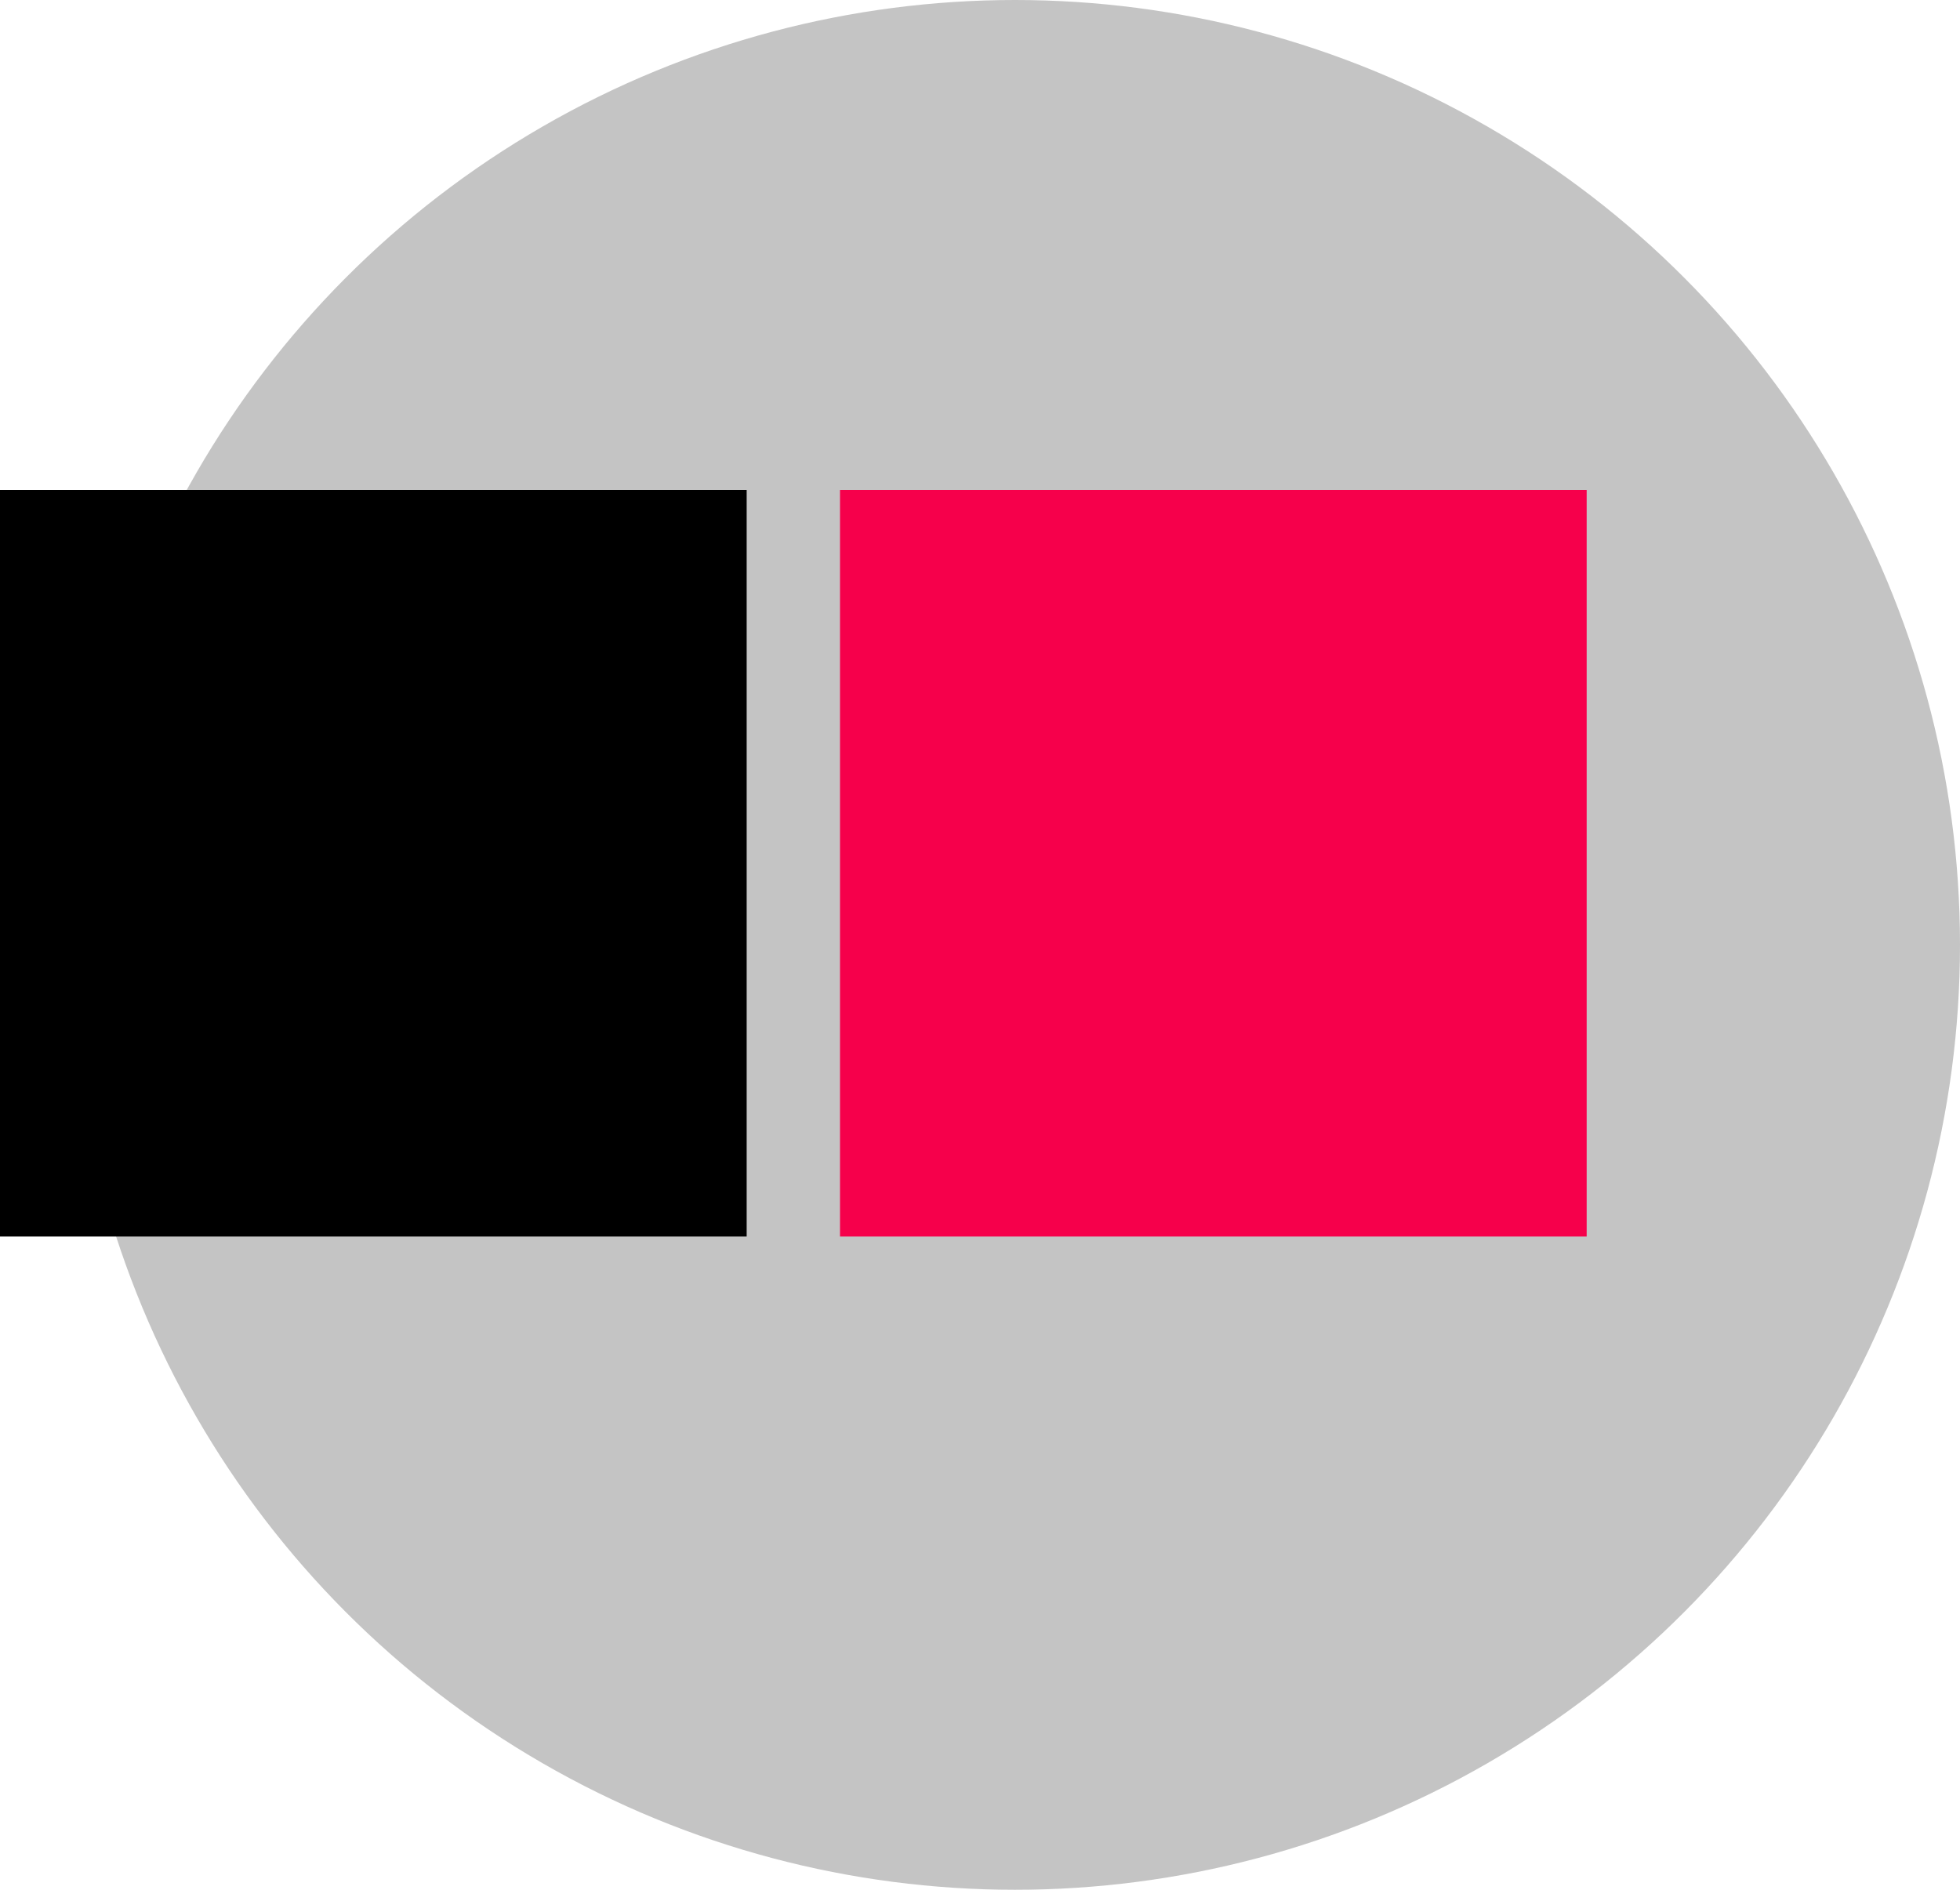
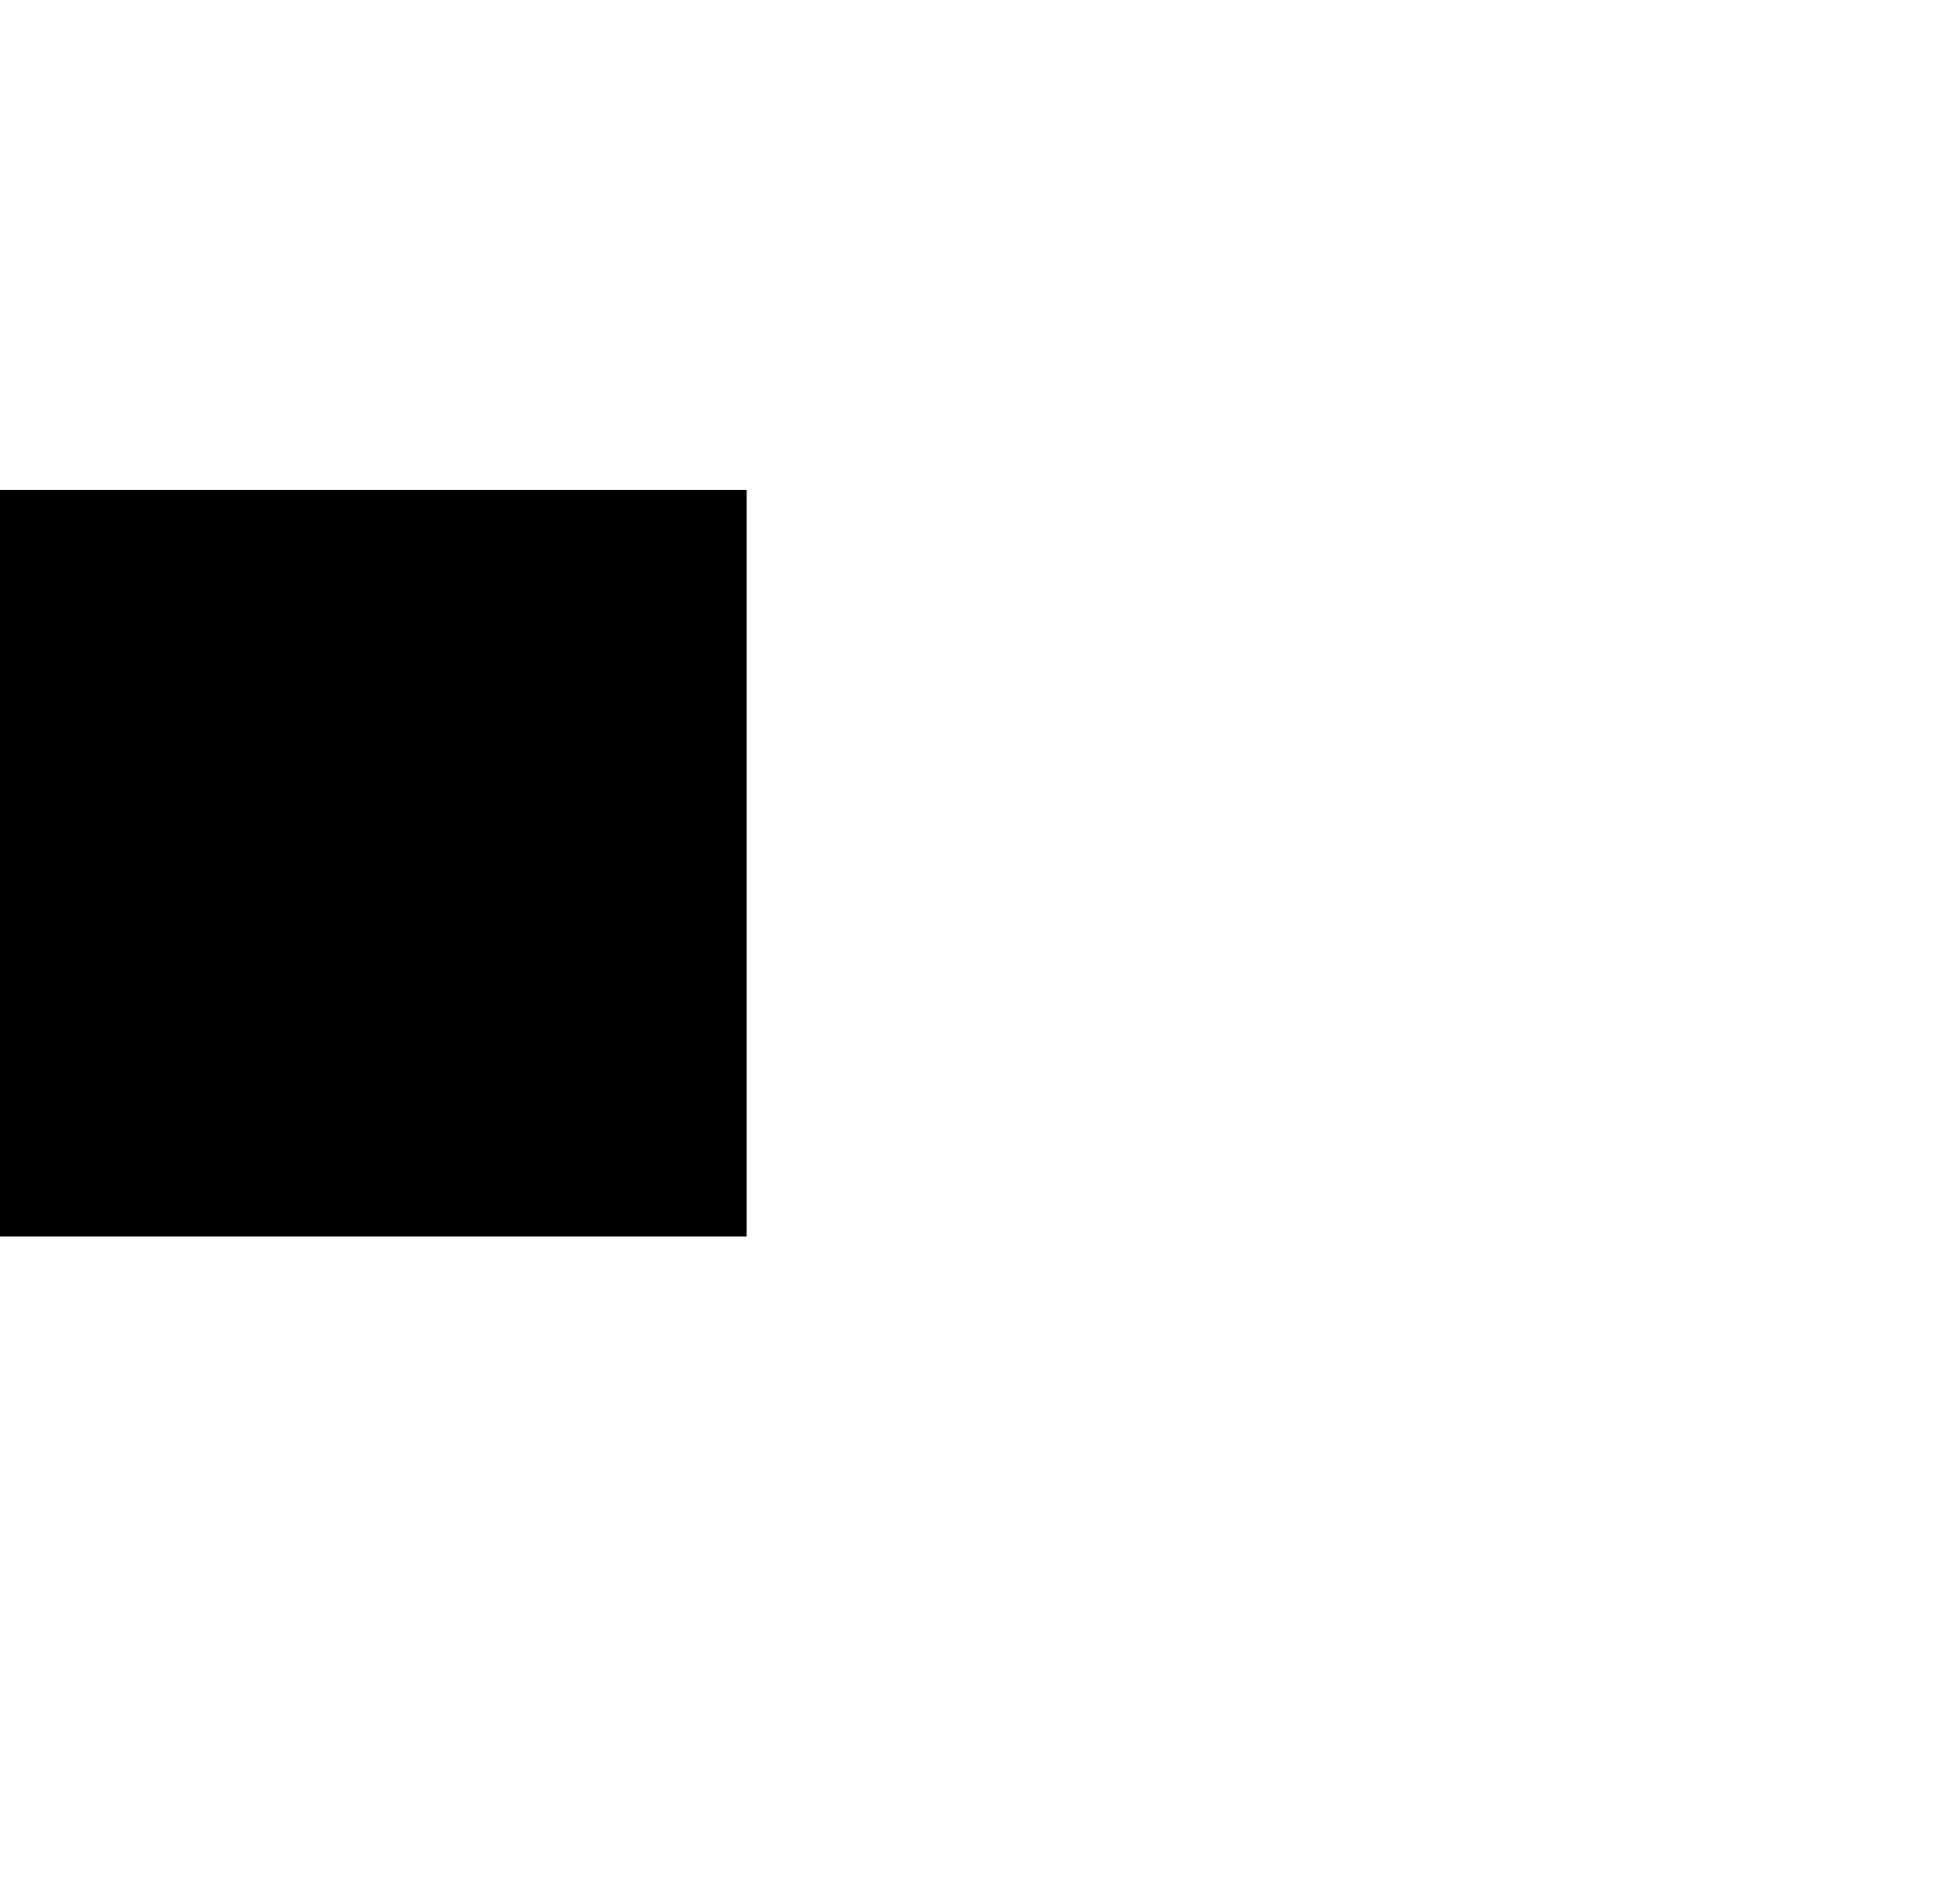
<svg xmlns="http://www.w3.org/2000/svg" width="168" height="162" viewBox="0 0 168 162" fill="none">
-   <circle cx="87" cy="81" r="81" fill="#C4C4C4" />
  <rect y="42" width="64" height="64" fill="black" />
-   <rect x="72" y="42" width="64" height="64" fill="#F6004B" />
</svg>